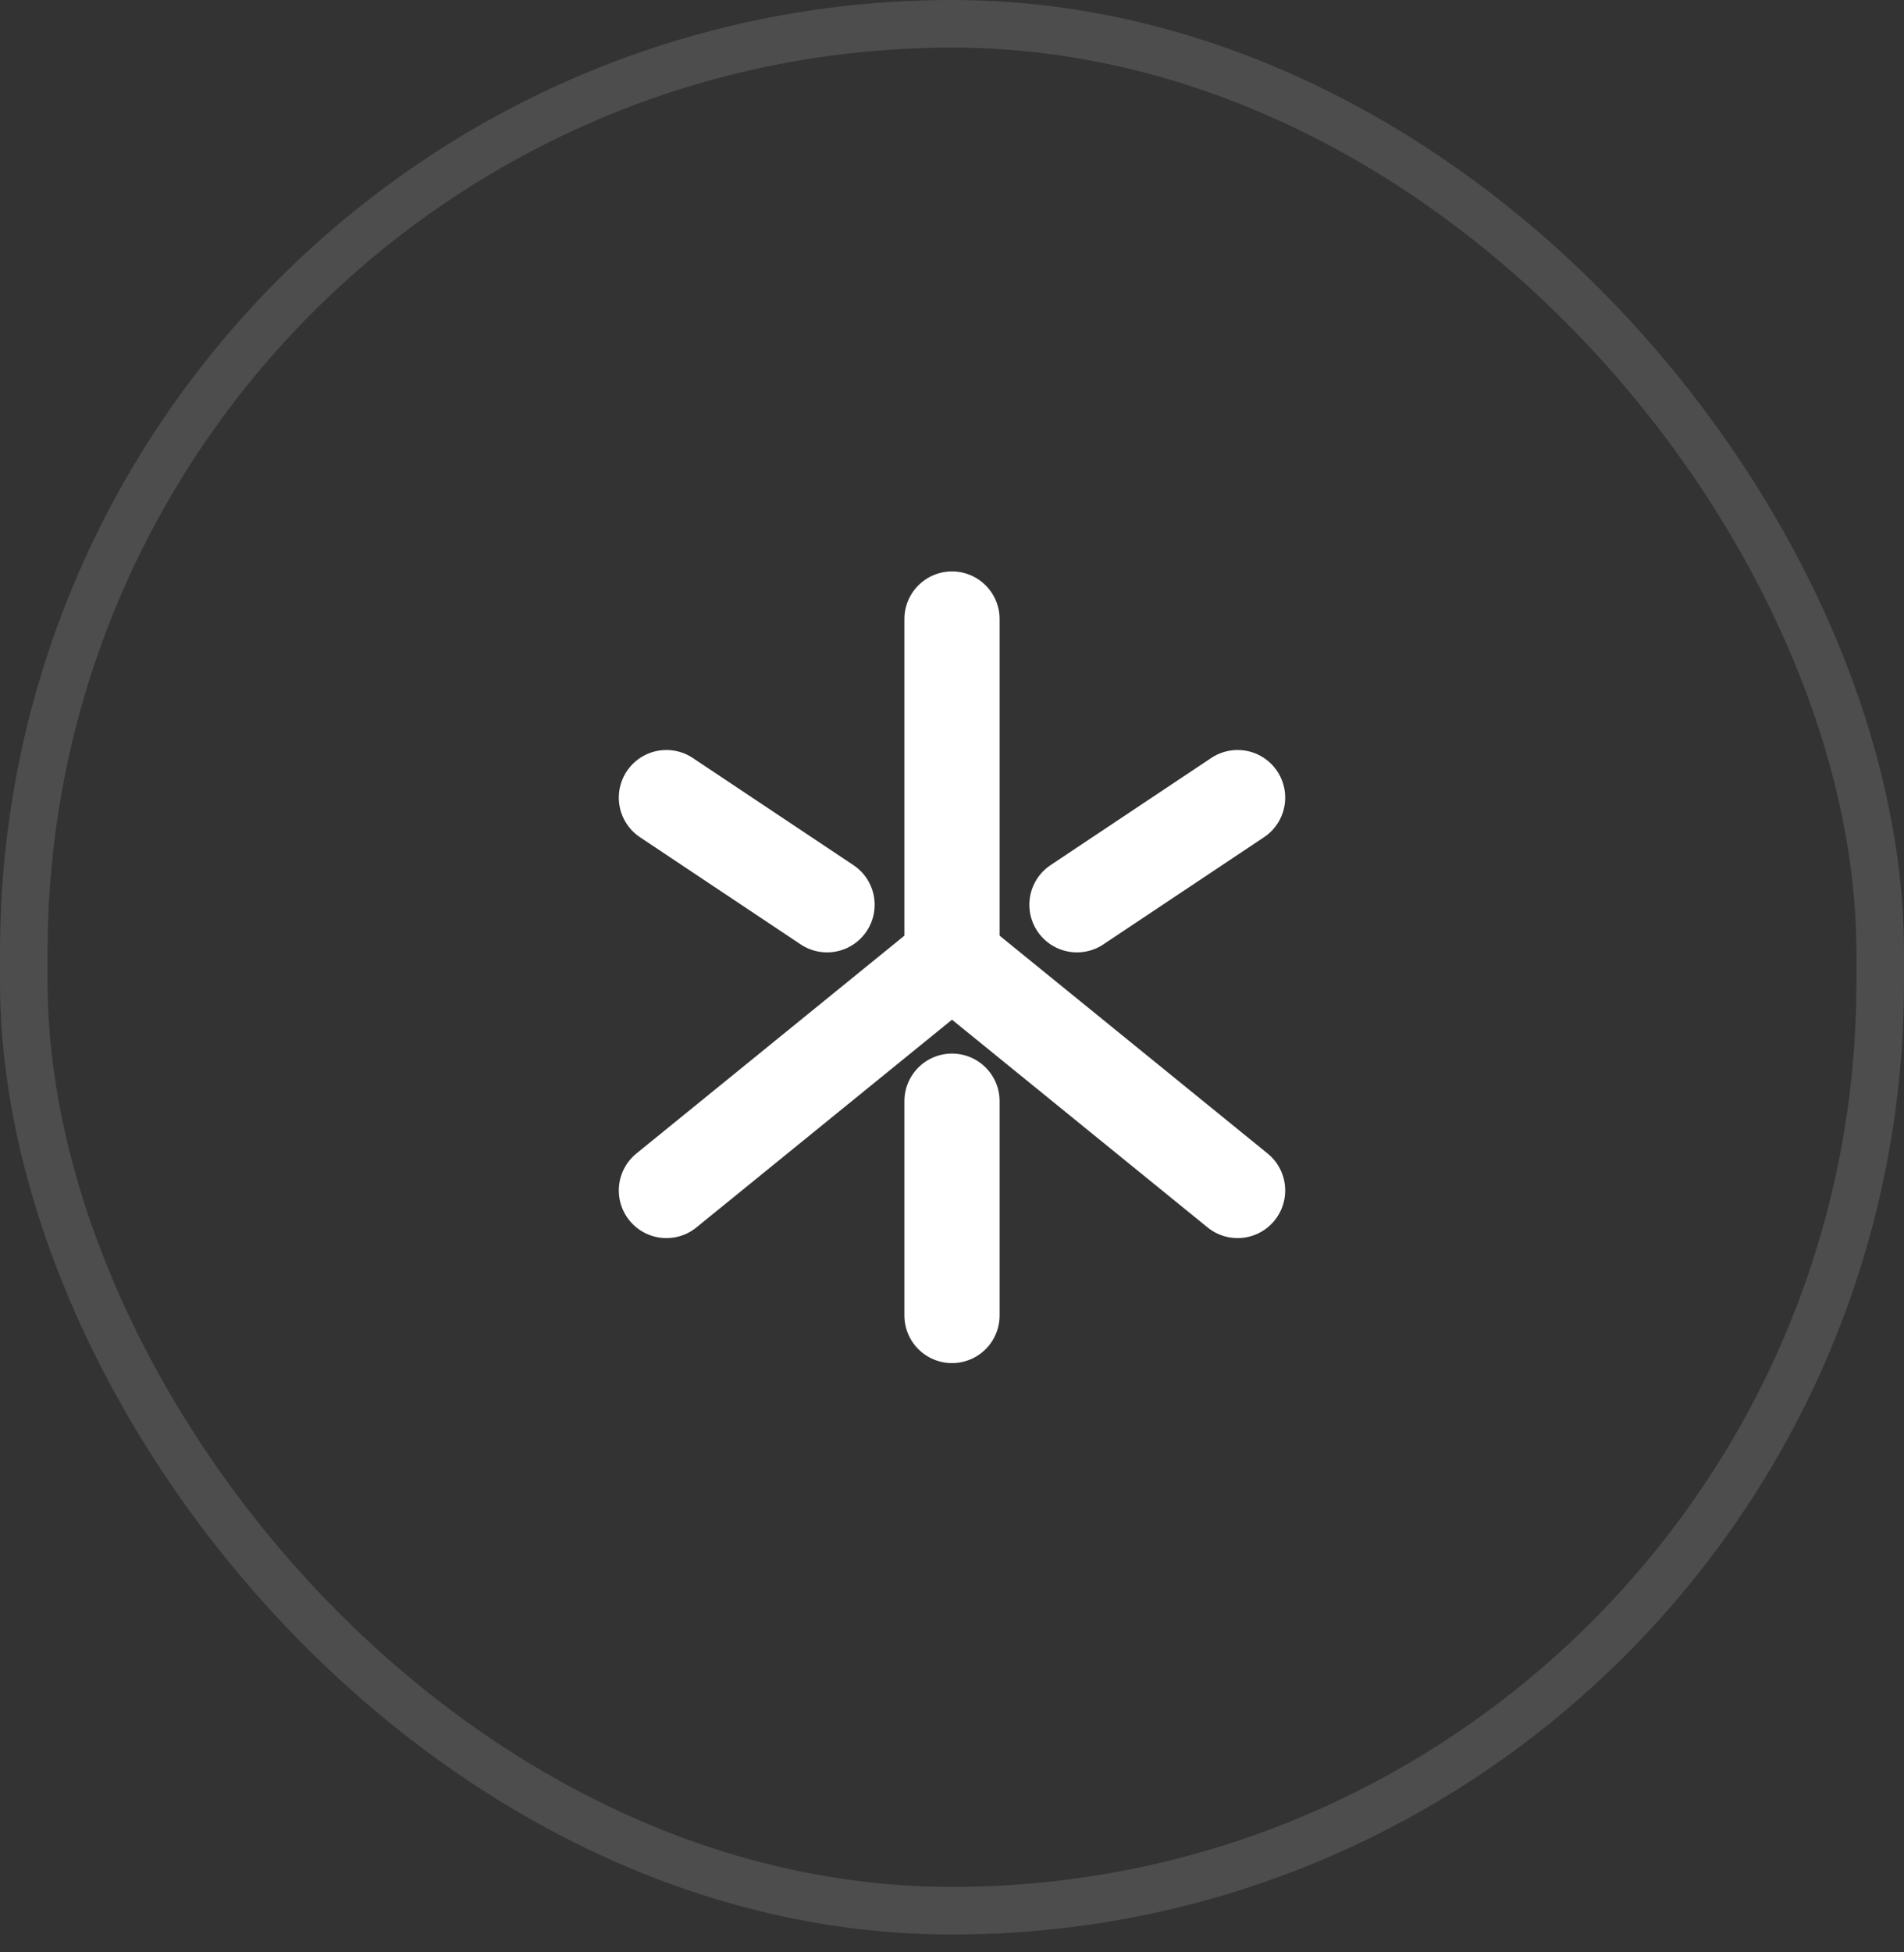
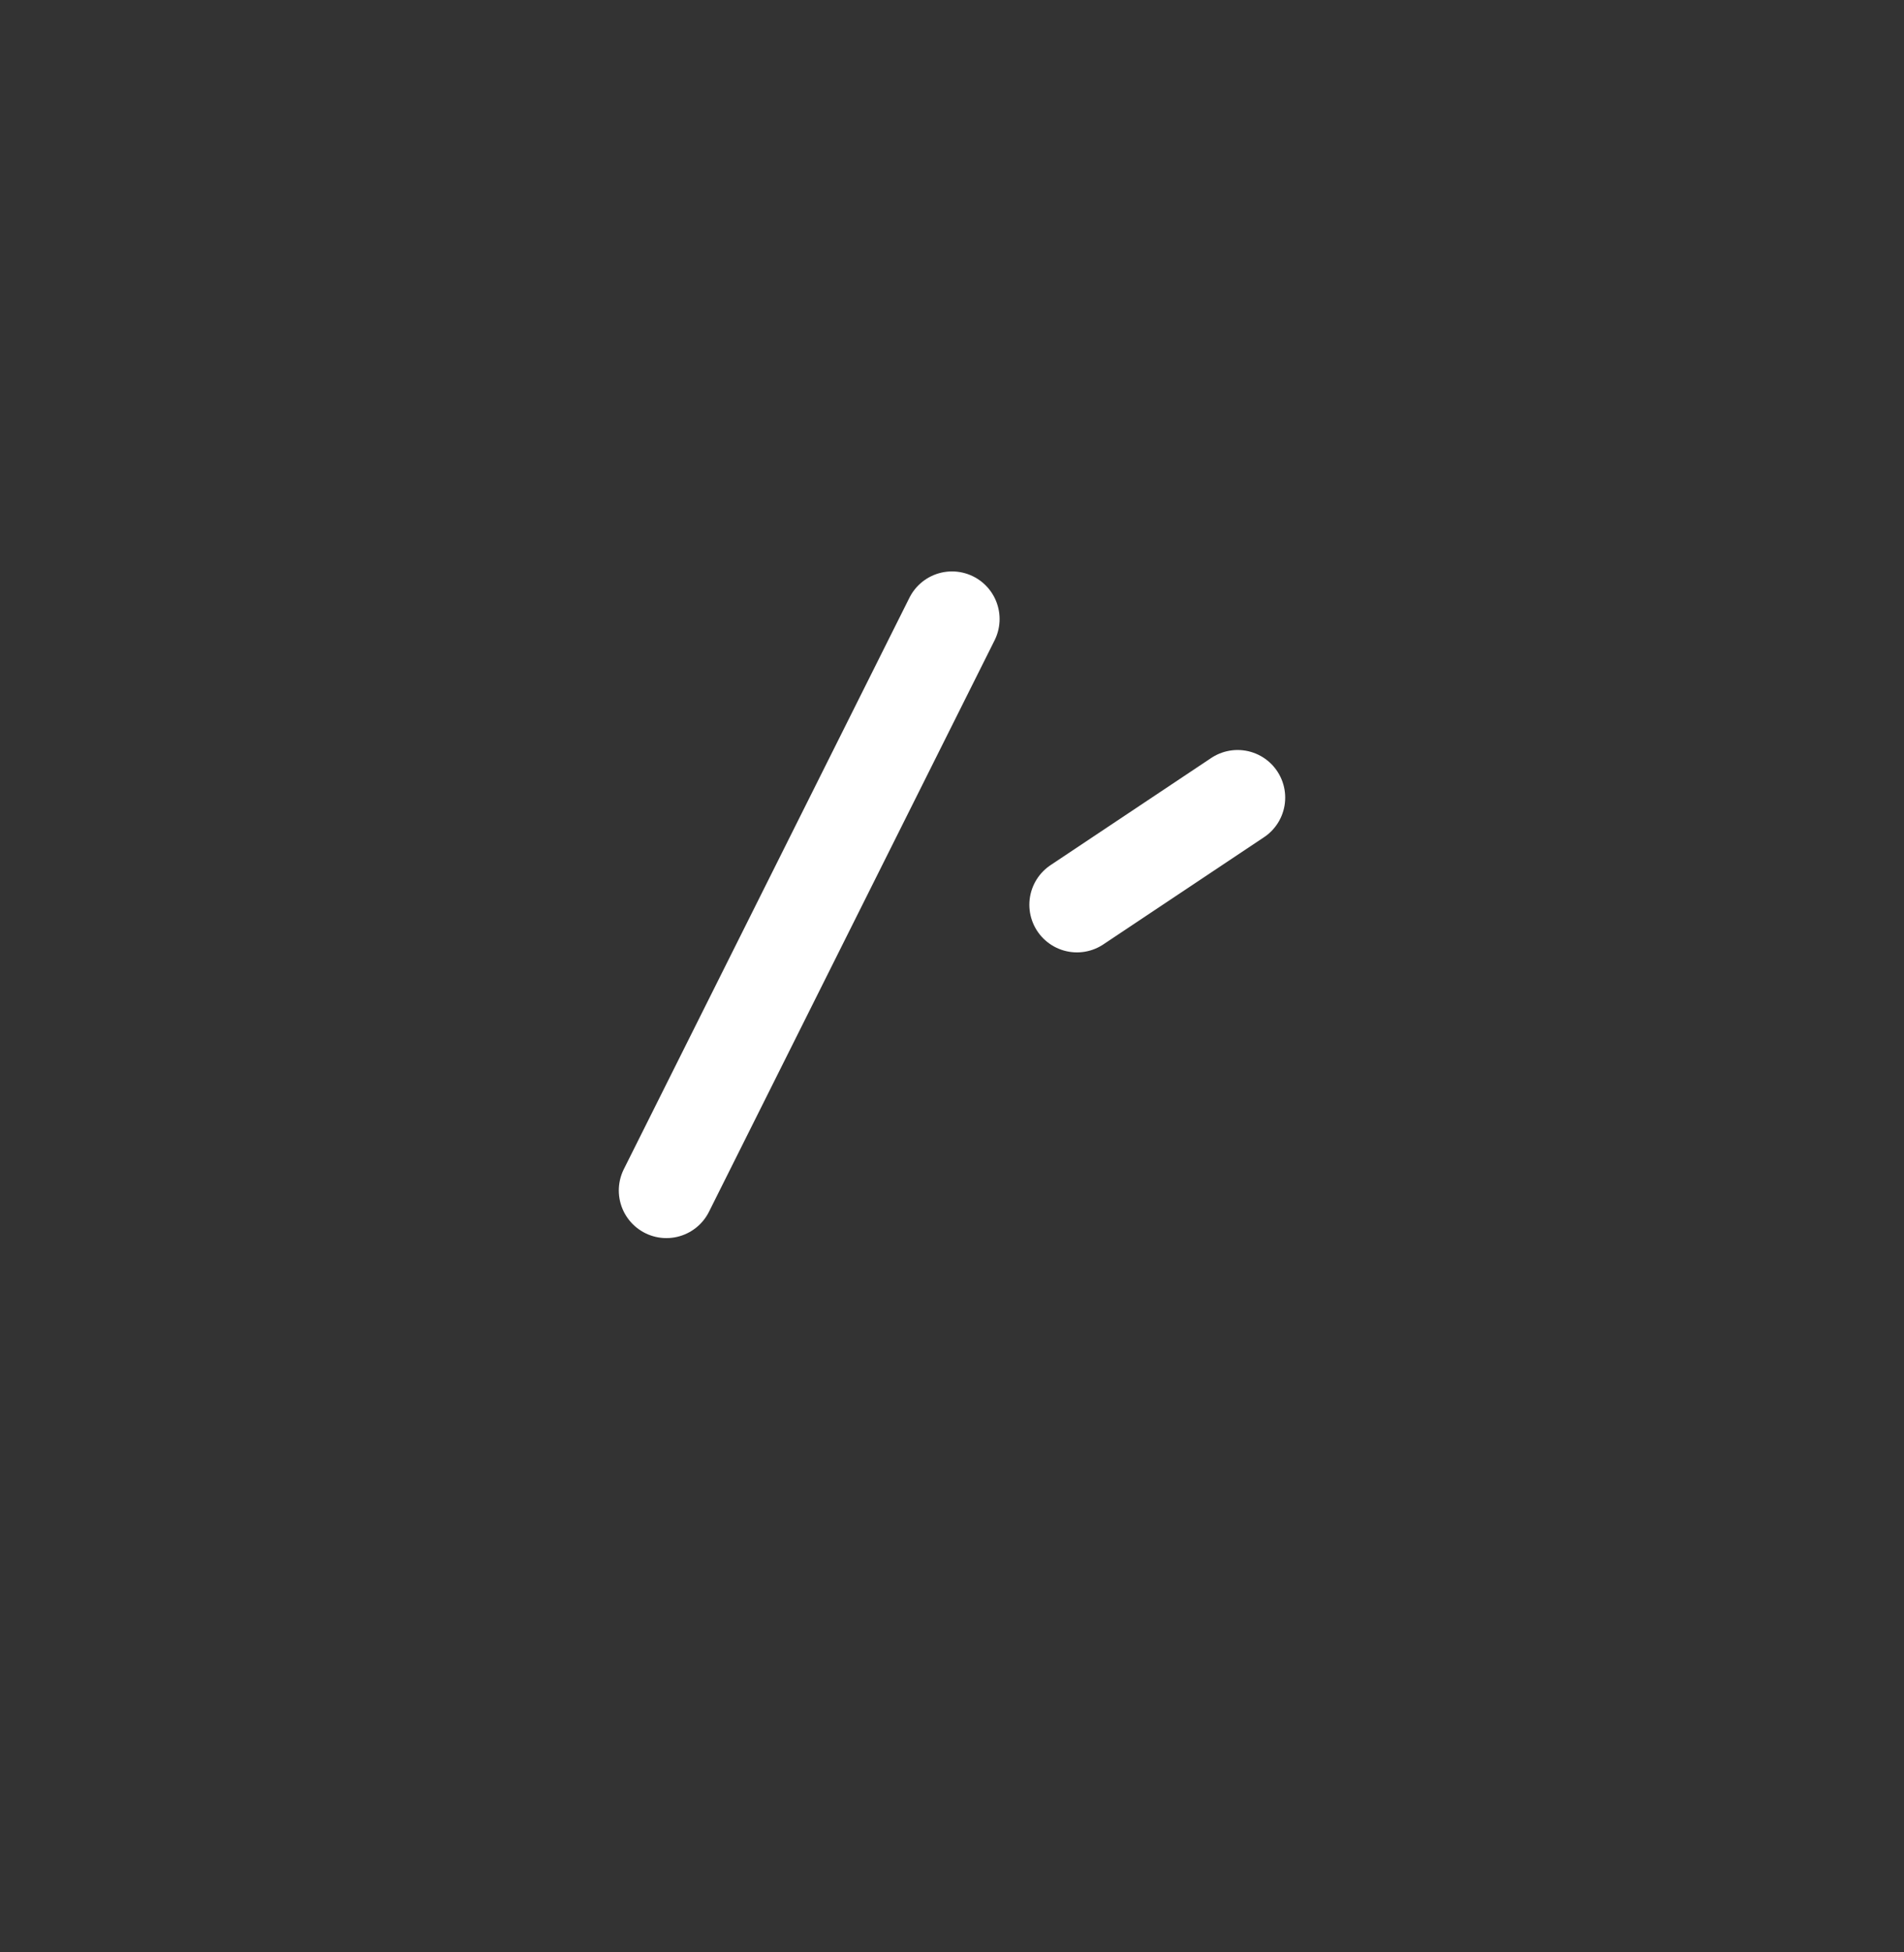
<svg xmlns="http://www.w3.org/2000/svg" width="40" height="41" viewBox="0 0 40 41" fill="none">
  <rect x="0" y="0" width="40" height="41" fill="#333333" stroke="none" />
-   <rect x="0.5" y="0.5" width="39" height="39.625" rx="19.5" stroke="white" stroke-opacity="0.125" />
-   <path d="M20 13V20.125L14 25" stroke="white" stroke-width="2" stroke-linecap="round" />
-   <path d="M20 20.125L26 25" stroke="white" stroke-width="2" stroke-linecap="round" />
+   <path d="M20 13L14 25" stroke="white" stroke-width="2" stroke-linecap="round" />
  <path d="M22.625 19L26 16.75" stroke="white" stroke-width="2" stroke-linecap="round" />
-   <path d="M17.375 19L14 16.75" stroke="white" stroke-width="2" stroke-linecap="round" />
-   <path d="M20 23.125V27.625" stroke="white" stroke-width="2" stroke-linecap="round" />
</svg>